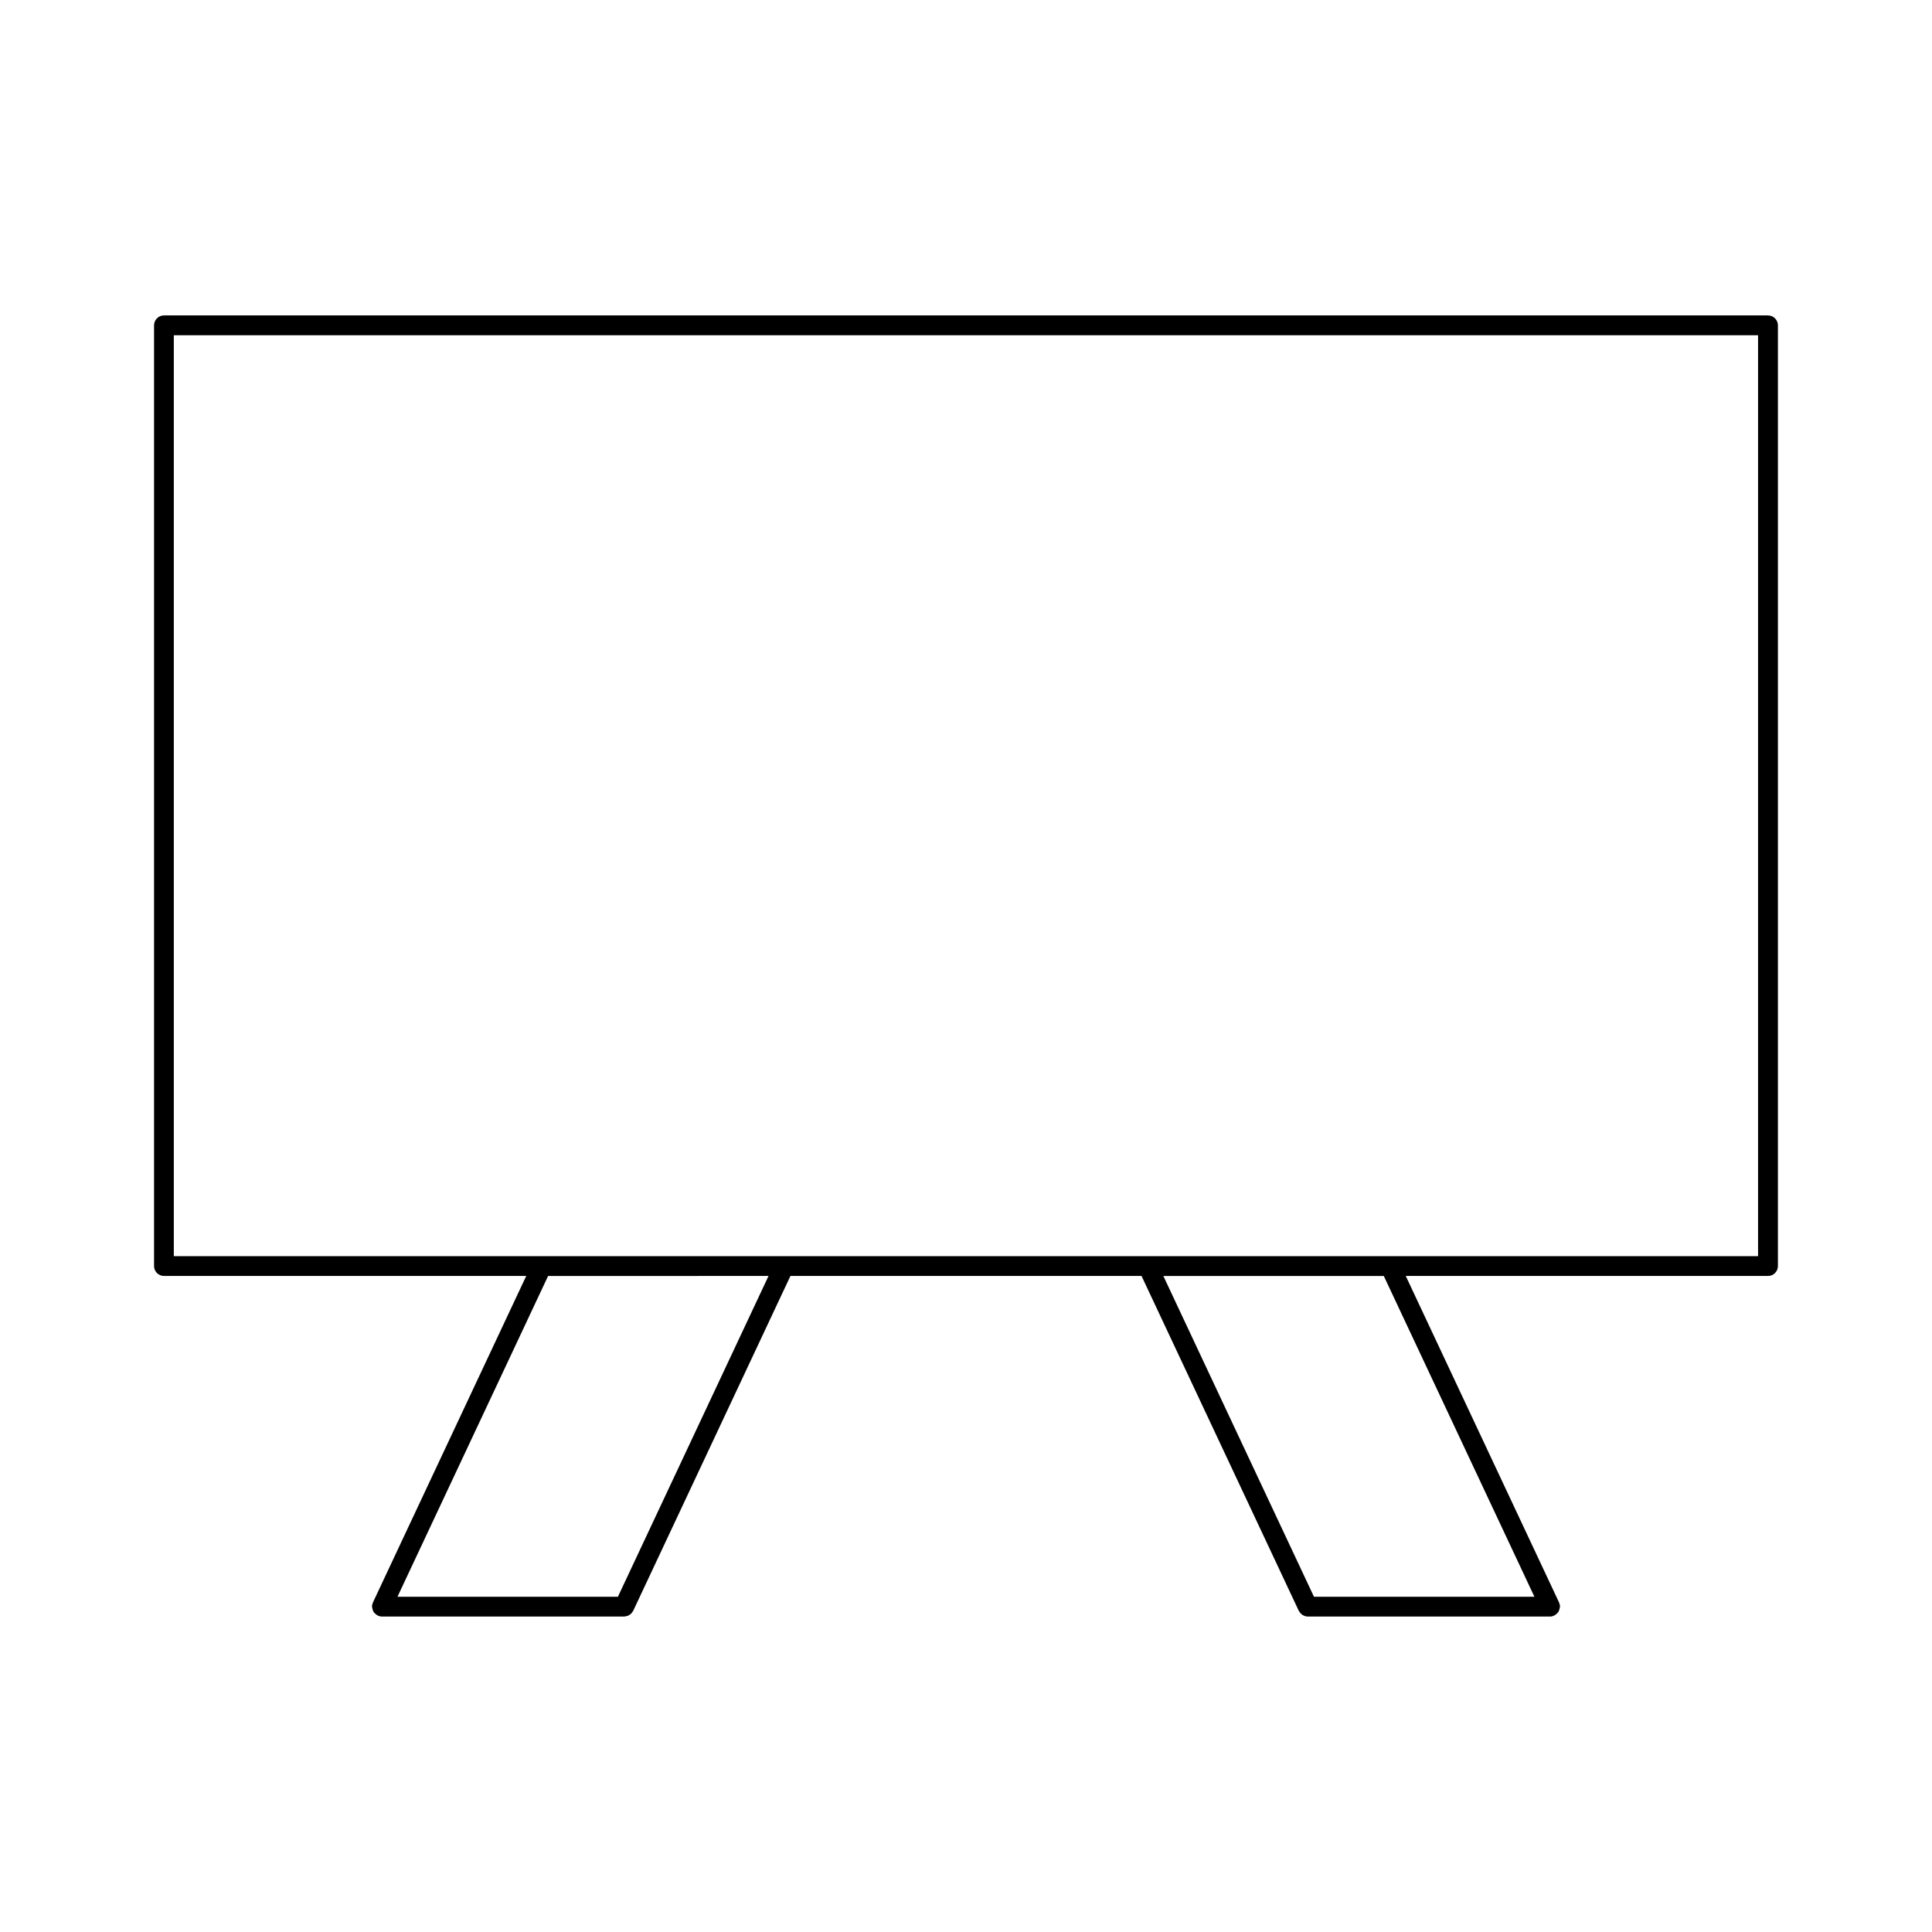
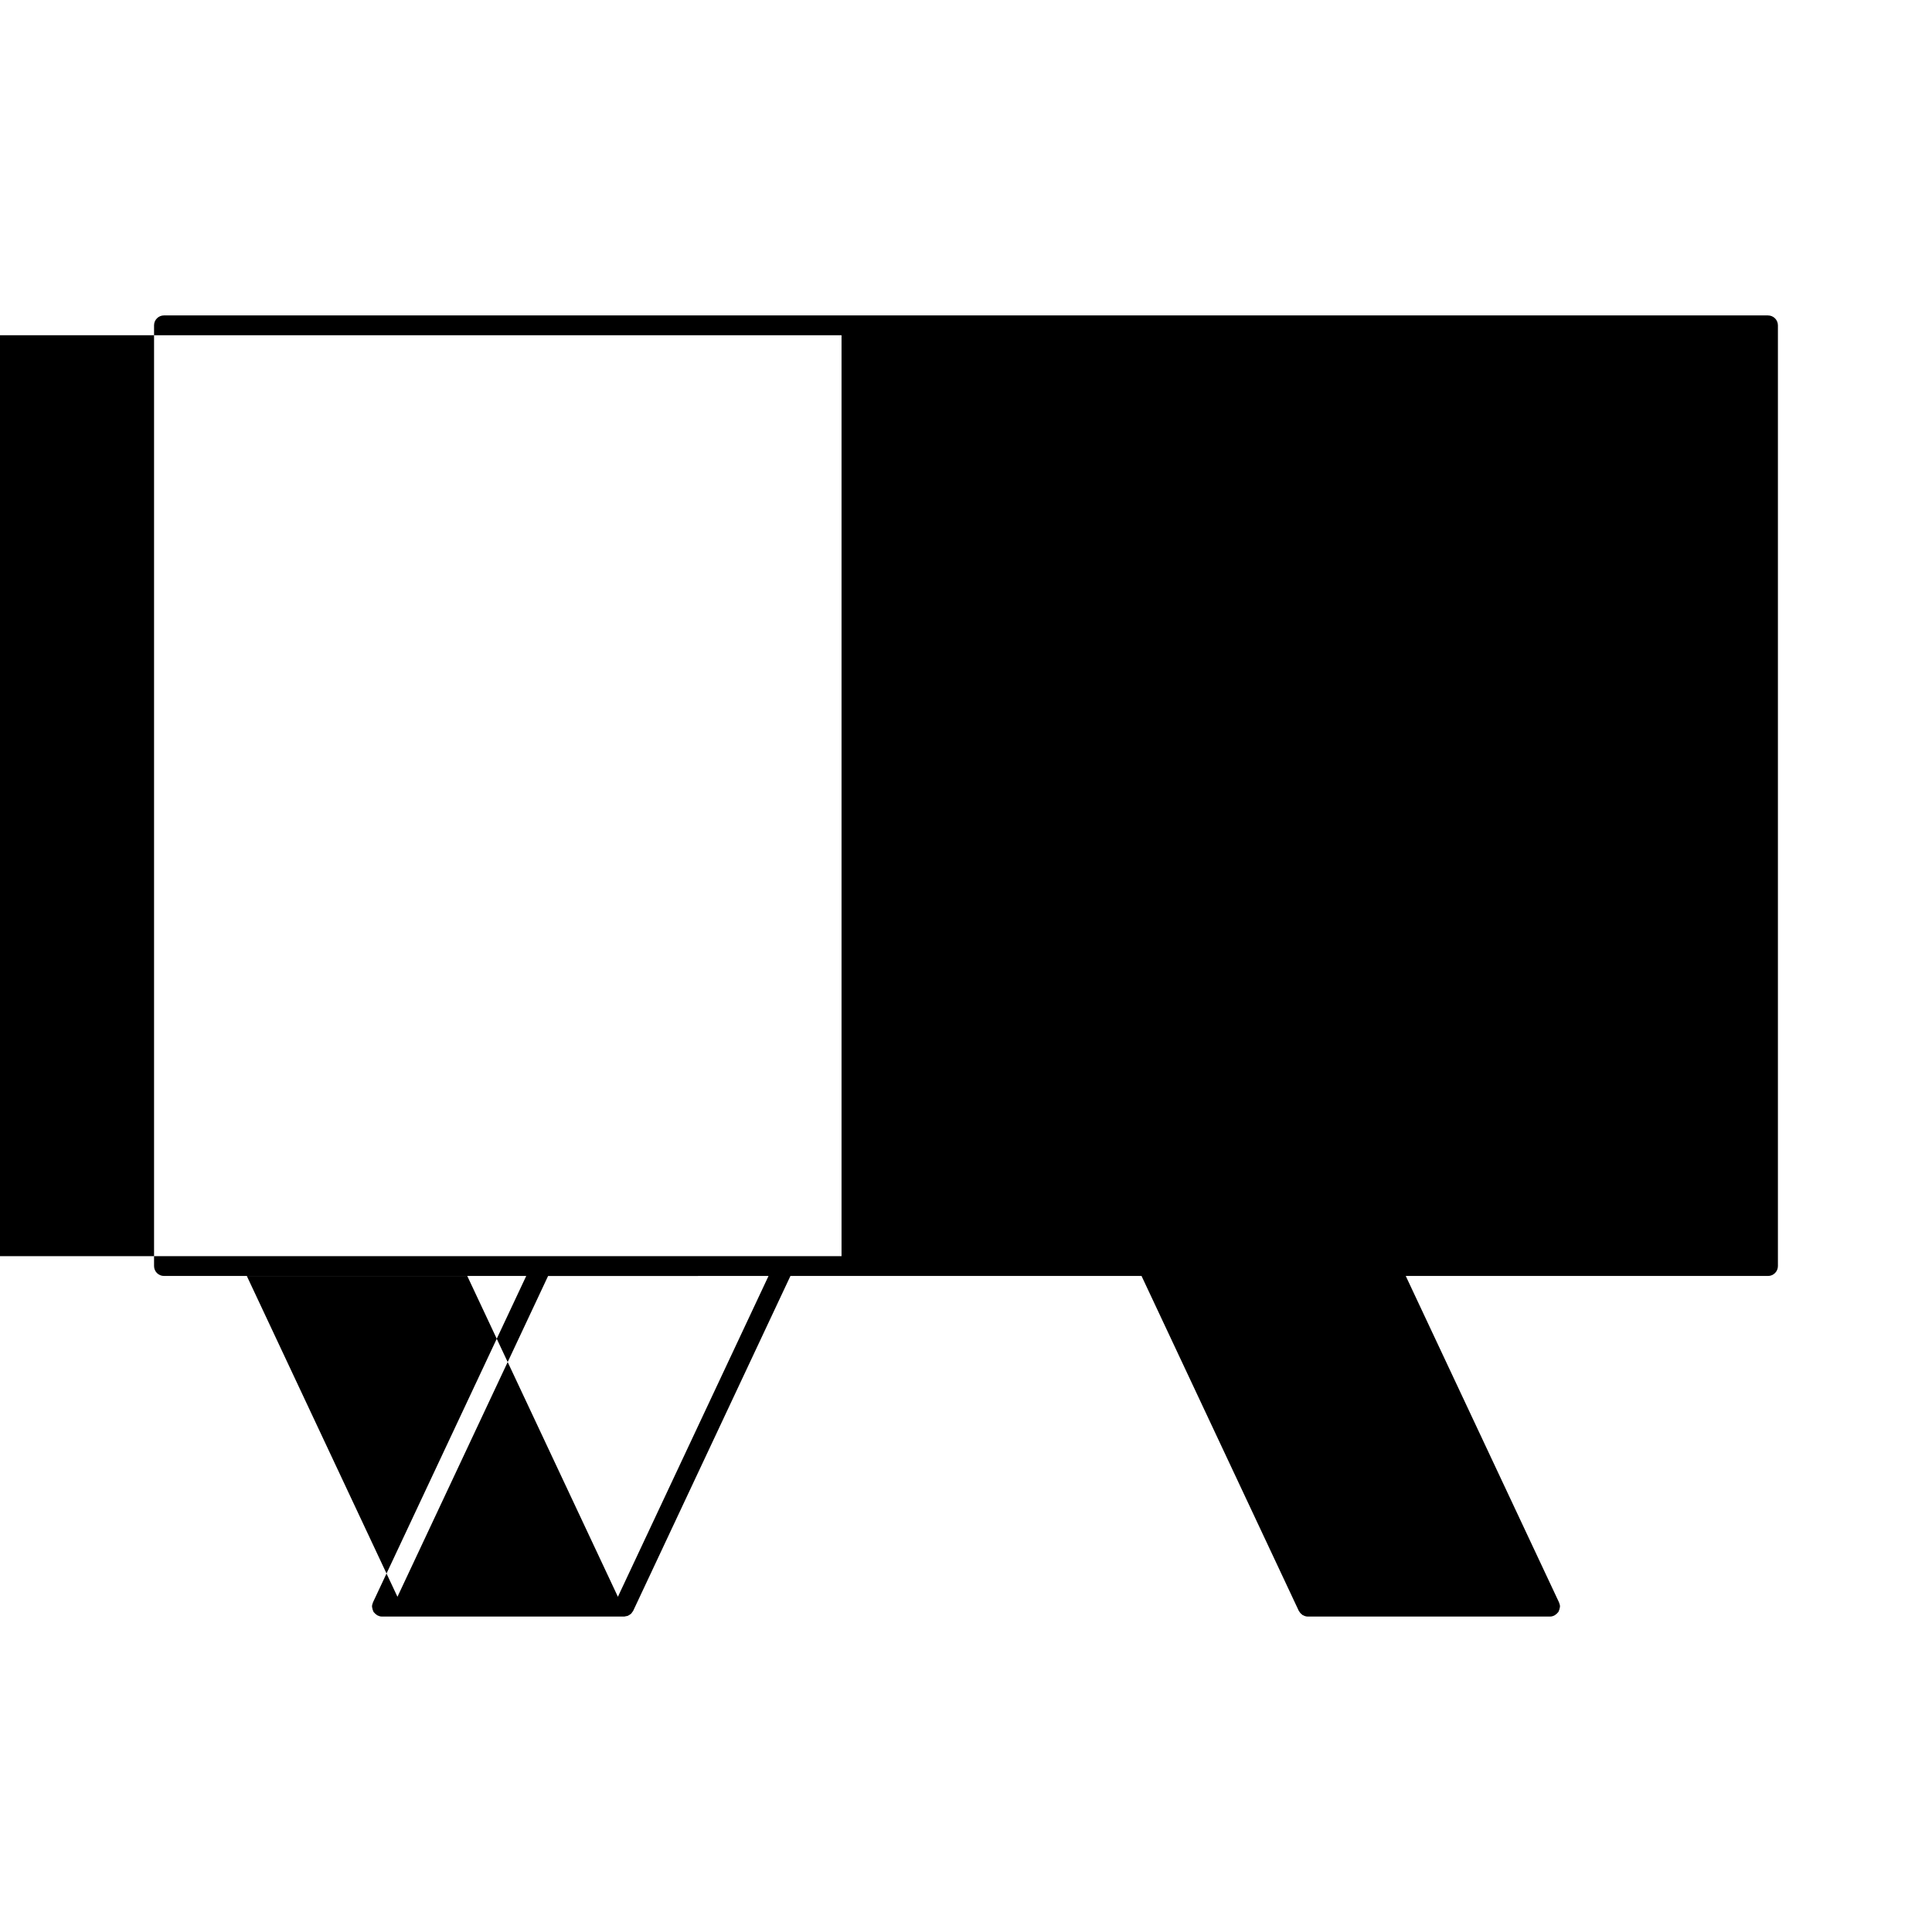
<svg xmlns="http://www.w3.org/2000/svg" fill="#000000" width="800px" height="800px" version="1.1" viewBox="144 144 512 512">
-   <path d="m612.54 227.59h-425.09c-1.449 0-2.625 1.176-2.625 2.625v249.3c0 1.449 1.176 2.625 2.625 2.625h96.008l-40.625 86.52c-0.004 0.016 0 0.031-0.004 0.047-0.148 0.332-0.242 0.688-0.242 1.07 0 0.035 0.016 0.062 0.016 0.094 0.004 0.109 0.047 0.199 0.062 0.305 0.047 0.309 0.133 0.586 0.277 0.852 0.027 0.051 0.02 0.109 0.051 0.164 0.035 0.062 0.109 0.09 0.152 0.141 0.18 0.234 0.387 0.426 0.629 0.586 0.094 0.062 0.172 0.133 0.273 0.184 0.352 0.172 0.734 0.301 1.16 0.301h64.215c0.152 0 0.285-0.062 0.43-0.09 0.18-0.031 0.352-0.043 0.52-0.105 0.117-0.047 0.211-0.117 0.316-0.18 0.09-0.047 0.168-0.102 0.246-0.156 0.102-0.066 0.199-0.117 0.289-0.199 0.137-0.133 0.23-0.305 0.34-0.461 0.074-0.109 0.18-0.195 0.234-0.32l41.676-88.754h93.043l41.633 88.66v0.004l0.047 0.094c0.02 0.043 0.062 0.059 0.082 0.094 0.184 0.348 0.445 0.637 0.766 0.871 0.051 0.035 0.078 0.105 0.133 0.137 0.047 0.027 0.105 0.02 0.148 0.047 0.371 0.211 0.781 0.355 1.242 0.355h64.215c0.418 0 0.805-0.121 1.16-0.301 0.105-0.051 0.18-0.121 0.273-0.184 0.246-0.164 0.453-0.352 0.629-0.586 0.043-0.059 0.109-0.082 0.152-0.141 0.031-0.051 0.027-0.109 0.051-0.164 0.148-0.262 0.23-0.547 0.285-0.852 0.016-0.105 0.059-0.195 0.059-0.301 0-0.035 0.02-0.062 0.02-0.102 0-0.387-0.094-0.75-0.246-1.074-0.004-0.016 0-0.031-0.004-0.043l-40.625-86.52 96.004 0.008c1.449 0 2.625-1.176 2.625-2.625v-249.3c0-1.449-1.176-2.625-2.625-2.625zm-304.79 339.57h-58.418l39.918-85.012 58.418-0.004zm242.89 0h-58.422l-39.918-85.012h58.422zm59.266-90.27h-419.84v-244.05h419.84z" />
+   <path d="m612.54 227.59h-425.09c-1.449 0-2.625 1.176-2.625 2.625v249.3c0 1.449 1.176 2.625 2.625 2.625h96.008l-40.625 86.52c-0.004 0.016 0 0.031-0.004 0.047-0.148 0.332-0.242 0.688-0.242 1.07 0 0.035 0.016 0.062 0.016 0.094 0.004 0.109 0.047 0.199 0.062 0.305 0.047 0.309 0.133 0.586 0.277 0.852 0.027 0.051 0.02 0.109 0.051 0.164 0.035 0.062 0.109 0.09 0.152 0.141 0.18 0.234 0.387 0.426 0.629 0.586 0.094 0.062 0.172 0.133 0.273 0.184 0.352 0.172 0.734 0.301 1.16 0.301h64.215c0.152 0 0.285-0.062 0.43-0.09 0.18-0.031 0.352-0.043 0.52-0.105 0.117-0.047 0.211-0.117 0.316-0.18 0.09-0.047 0.168-0.102 0.246-0.156 0.102-0.066 0.199-0.117 0.289-0.199 0.137-0.133 0.23-0.305 0.34-0.461 0.074-0.109 0.18-0.195 0.234-0.32l41.676-88.754h93.043l41.633 88.66v0.004l0.047 0.094c0.02 0.043 0.062 0.059 0.082 0.094 0.184 0.348 0.445 0.637 0.766 0.871 0.051 0.035 0.078 0.105 0.133 0.137 0.047 0.027 0.105 0.02 0.148 0.047 0.371 0.211 0.781 0.355 1.242 0.355h64.215c0.418 0 0.805-0.121 1.16-0.301 0.105-0.051 0.18-0.121 0.273-0.184 0.246-0.164 0.453-0.352 0.629-0.586 0.043-0.059 0.109-0.082 0.152-0.141 0.031-0.051 0.027-0.109 0.051-0.164 0.148-0.262 0.23-0.547 0.285-0.852 0.016-0.105 0.059-0.195 0.059-0.301 0-0.035 0.02-0.062 0.02-0.102 0-0.387-0.094-0.75-0.246-1.074-0.004-0.016 0-0.031-0.004-0.043l-40.625-86.52 96.004 0.008c1.449 0 2.625-1.176 2.625-2.625v-249.3c0-1.449-1.176-2.625-2.625-2.625zm-304.79 339.57h-58.418l39.918-85.012 58.418-0.004zh-58.422l-39.918-85.012h58.422zm59.266-90.27h-419.84v-244.05h419.84z" />
</svg>